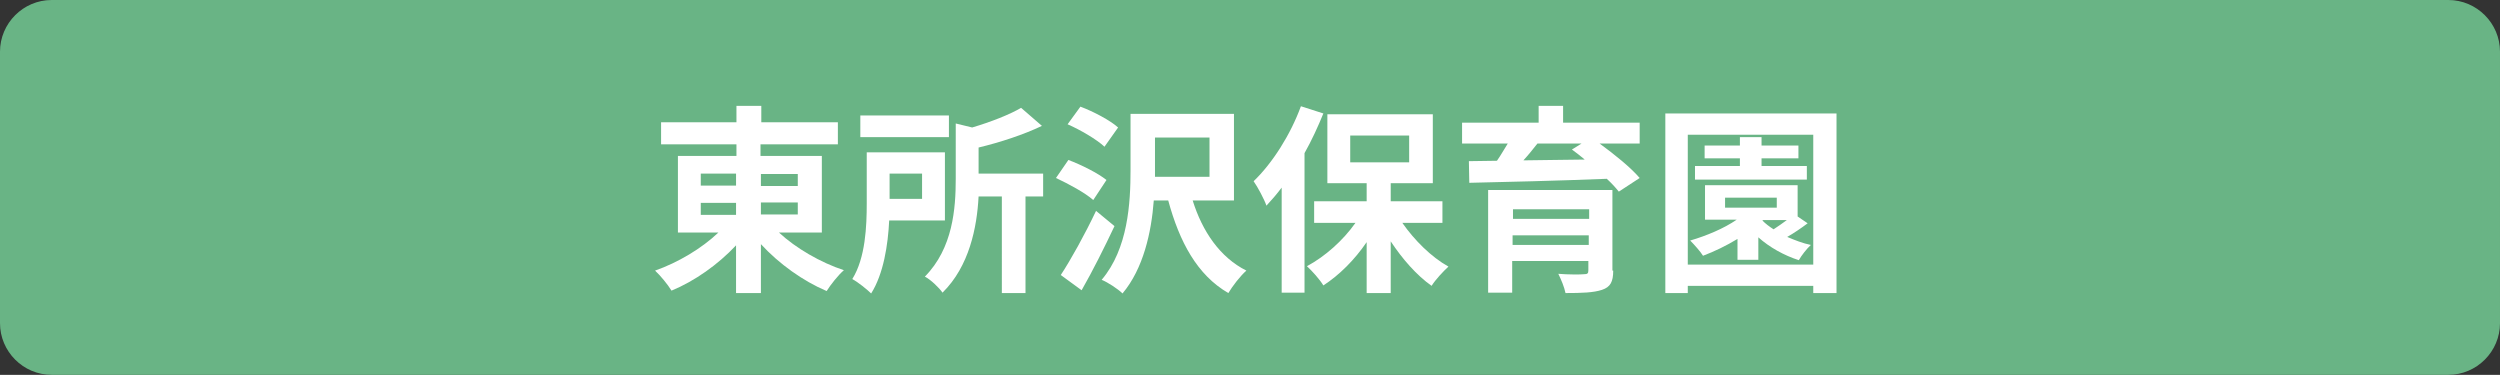
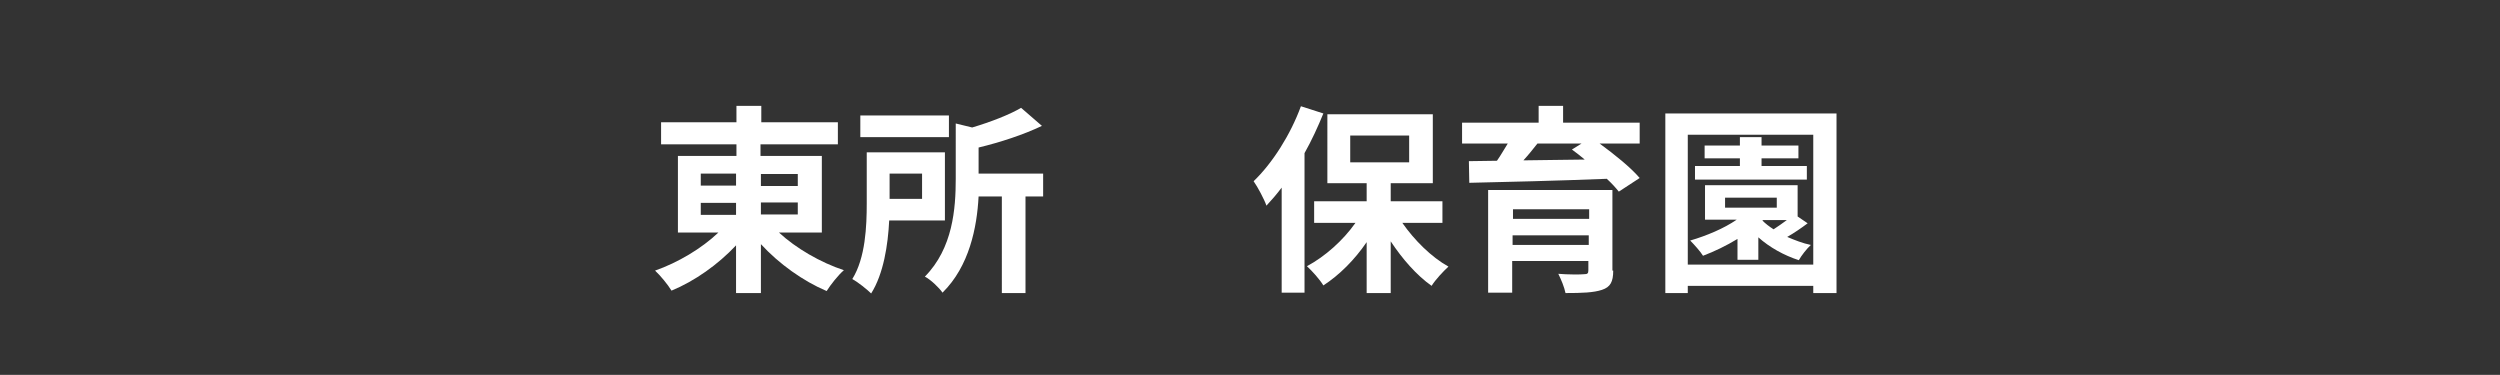
<svg xmlns="http://www.w3.org/2000/svg" version="1.1" id="レイヤー_1" x="0px" y="0px" viewBox="0 0 623.6 93.5" style="enable-background:new 0 0 623.6 93.5;" xml:space="preserve">
  <rect x="0" y="0" width="623.6" height="93.5" fill="#333333" stroke="none" />
  <style type="text/css">
	.st0{fill:#69B485;}
	.st1{fill:#FFFFFF;}
</style>
-   <path class="st0" d="M610.7,93.5H12.9C5.8,93.5,0,87.7,0,80.6V12.9C0,5.8,5.8,0,12.9,0h597.8c7.1,0,12.9,5.8,12.9,12.9v67.7  C623.6,87.7,617.8,93.5,610.7,93.5z" />
  <g>
    <path class="st1" d="M194.3,58c4.2,3.9,10.4,7.5,16.2,9.4c-1.4,1.2-3.3,3.6-4.3,5.2c-5.9-2.5-11.9-6.8-16.4-11.7v12.2h-6.2V61.2   c-4.5,4.8-10.3,8.9-16.1,11.3c-0.9-1.5-2.8-3.8-4.1-5c5.7-2,11.6-5.5,15.8-9.5h-10.1V38.9h14.6V36h-18.8v-5.5h18.8v-4.1h6.2v4.1   H209V36h-19.3v2.9H205V58H194.3z M174.8,46.3h8.8v-3h-8.8V46.3z M174.8,53.6h8.8v-3h-8.8V53.6z M189.8,43.4v3h9.2v-3H189.8z    M199,50.5h-9.2v3h9.2V50.5z" />
    <path class="st1" d="M221.8,55c-0.3,6.1-1.4,13.3-4.5,18.2c-1-1-3.4-2.9-4.7-3.6c3.3-5.3,3.6-13.2,3.6-18.9V38h19.5v17H221.8z    M236.7,34.2h-22.1v-5.4h22.1V34.2z M221.9,43.3v6.3h8.1v-6.3H221.9z M260.3,49h-4.5v24.1h-5.9V49h-5.8c-0.4,7.7-2.3,17.4-9,24   c-0.8-1.2-3-3.3-4.4-4c7-7.1,7.7-17,7.7-24.4V30.8l4.1,1c4.7-1.4,9.3-3.2,12.2-4.9l5.2,4.5c-4.6,2.2-10.4,4.1-15.8,5.4v6.5h16.1V49   H260.3z" />
-     <path class="st1" d="M272.7,49.9c-2-1.8-6.1-4-9.3-5.5l3.1-4.5c3.2,1.2,7.4,3.3,9.5,5L272.7,49.9z M278,56.4   c-2.5,5.3-5.4,11.1-8.2,16l-5.2-3.8c2.5-3.8,6-10.1,8.8-16L278,56.4z M275.5,36.6c-1.9-1.8-6-4.2-9.2-5.6l3.2-4.4   c3.2,1.2,7.4,3.4,9.4,5.2L275.5,36.6z M297.5,50c2.4,7.7,6.8,14.2,13.4,17.5c-1.5,1.3-3.5,3.9-4.5,5.6c-7.8-4.5-12.2-12.8-15-23.1   h-3.6c-0.6,8-2.6,17-7.8,23.2c-1.1-1.1-3.7-2.8-5.2-3.4c6.6-7.8,7.2-19.2,7.2-27.4v-14h25.8V50H297.5z M288.1,44.1h13.6v-9.8h-13.6   v8.1V44.1z" />
    <path class="st1" d="M330.1,28.3c-1.3,3.2-2.9,6.7-4.7,9.9V73h-5.7V46.8c-1.2,1.6-2.5,3.1-3.8,4.5c-0.5-1.5-2.2-4.7-3.2-6.1   c4.7-4.5,9.2-11.6,11.8-18.7L330.1,28.3z M349.8,55.6c3,4.3,7.2,8.5,11.5,10.9c-1.3,1.2-3.2,3.2-4.2,4.8   c-3.7-2.6-7.3-6.7-10.2-11.1v12.9h-6V60.4c-3,4.4-6.8,8.2-10.8,10.8c-0.9-1.5-2.8-3.6-4.1-4.8c4.5-2.4,9-6.4,12.1-10.8h-10.3v-5.4   h13.1v-4.5h-9.8V28.5h26.3v17.2h-10.5v4.5h12.9v5.4C359.8,55.6,349.8,55.6,349.8,55.6z M336.8,40.5h14.7v-6.7h-14.7V40.5z" />
    <path class="st1" d="M399,35.8c3.7,2.7,7.8,6,10,8.6l-5.2,3.4c-0.8-1-1.8-2.1-3-3.2c-12.5,0.5-25.5,0.8-34.3,1l-0.1-5.4l7-0.1   c1-1.4,1.8-2.9,2.7-4.3h-11.4v-5.2h19.1v-4.2h6.1v4.2H409v5.2C409,35.8,399,35.8,399,35.8z M402.4,67.5c0,2.8-0.7,4.1-2.8,4.8   c-2.1,0.7-5,0.8-9.1,0.8c-0.3-1.5-1.1-3.4-1.8-4.8c2.4,0.2,5.6,0.2,6.4,0.1c0.9,0,1.1-0.2,1.1-1v-2.3h-19V73h-6V47.4h31v20.1H402.4   z M377.4,52.2v2.4h19v-2.4H377.4z M396.3,61.1v-2.4h-19v2.4H396.3z M383.5,35.8c-1.1,1.4-2.3,2.9-3.5,4.2   c4.9-0.1,10.1-0.1,15.3-0.2c-1.1-0.9-2.2-1.8-3.2-2.5l2.4-1.5H383.5z" />
    <path class="st1" d="M458.1,28.3v44.8h-5.8v-1.8H421v1.8h-5.6V28.3H458.1z M452.3,66V33.6H421V66H452.3z M450.9,55.7   c-1.6,1.2-3.5,2.5-5.1,3.4c1.9,0.8,3.9,1.6,5.9,2c-1,0.9-2.4,2.7-3,3.8c-3.7-1.2-7.3-3.2-10.1-5.7v5.6h-5.2v-5.2   c-2.8,1.7-5.7,3.1-8.6,4.2c-0.6-1-2.2-2.8-3.2-3.8c4.1-1.2,8.4-3,11.6-5.2h-7.9v-8.6h23.1V54L450.9,55.7z M450.6,44.8h-27.8v-3.4   H434v-1.9h-8.8v-3.2h8.8v-2.1h5.4v2.1h9.2v3.2h-9.2v1.9h11.3v3.4H450.6z M430.3,51.8h12.9v-2.5h-12.9V51.8z M439.6,55   c0.8,0.8,1.7,1.5,2.8,2.2c1.1-0.7,2.2-1.5,3.3-2.3h-5.9L439.6,55z" />
  </g>
</svg>